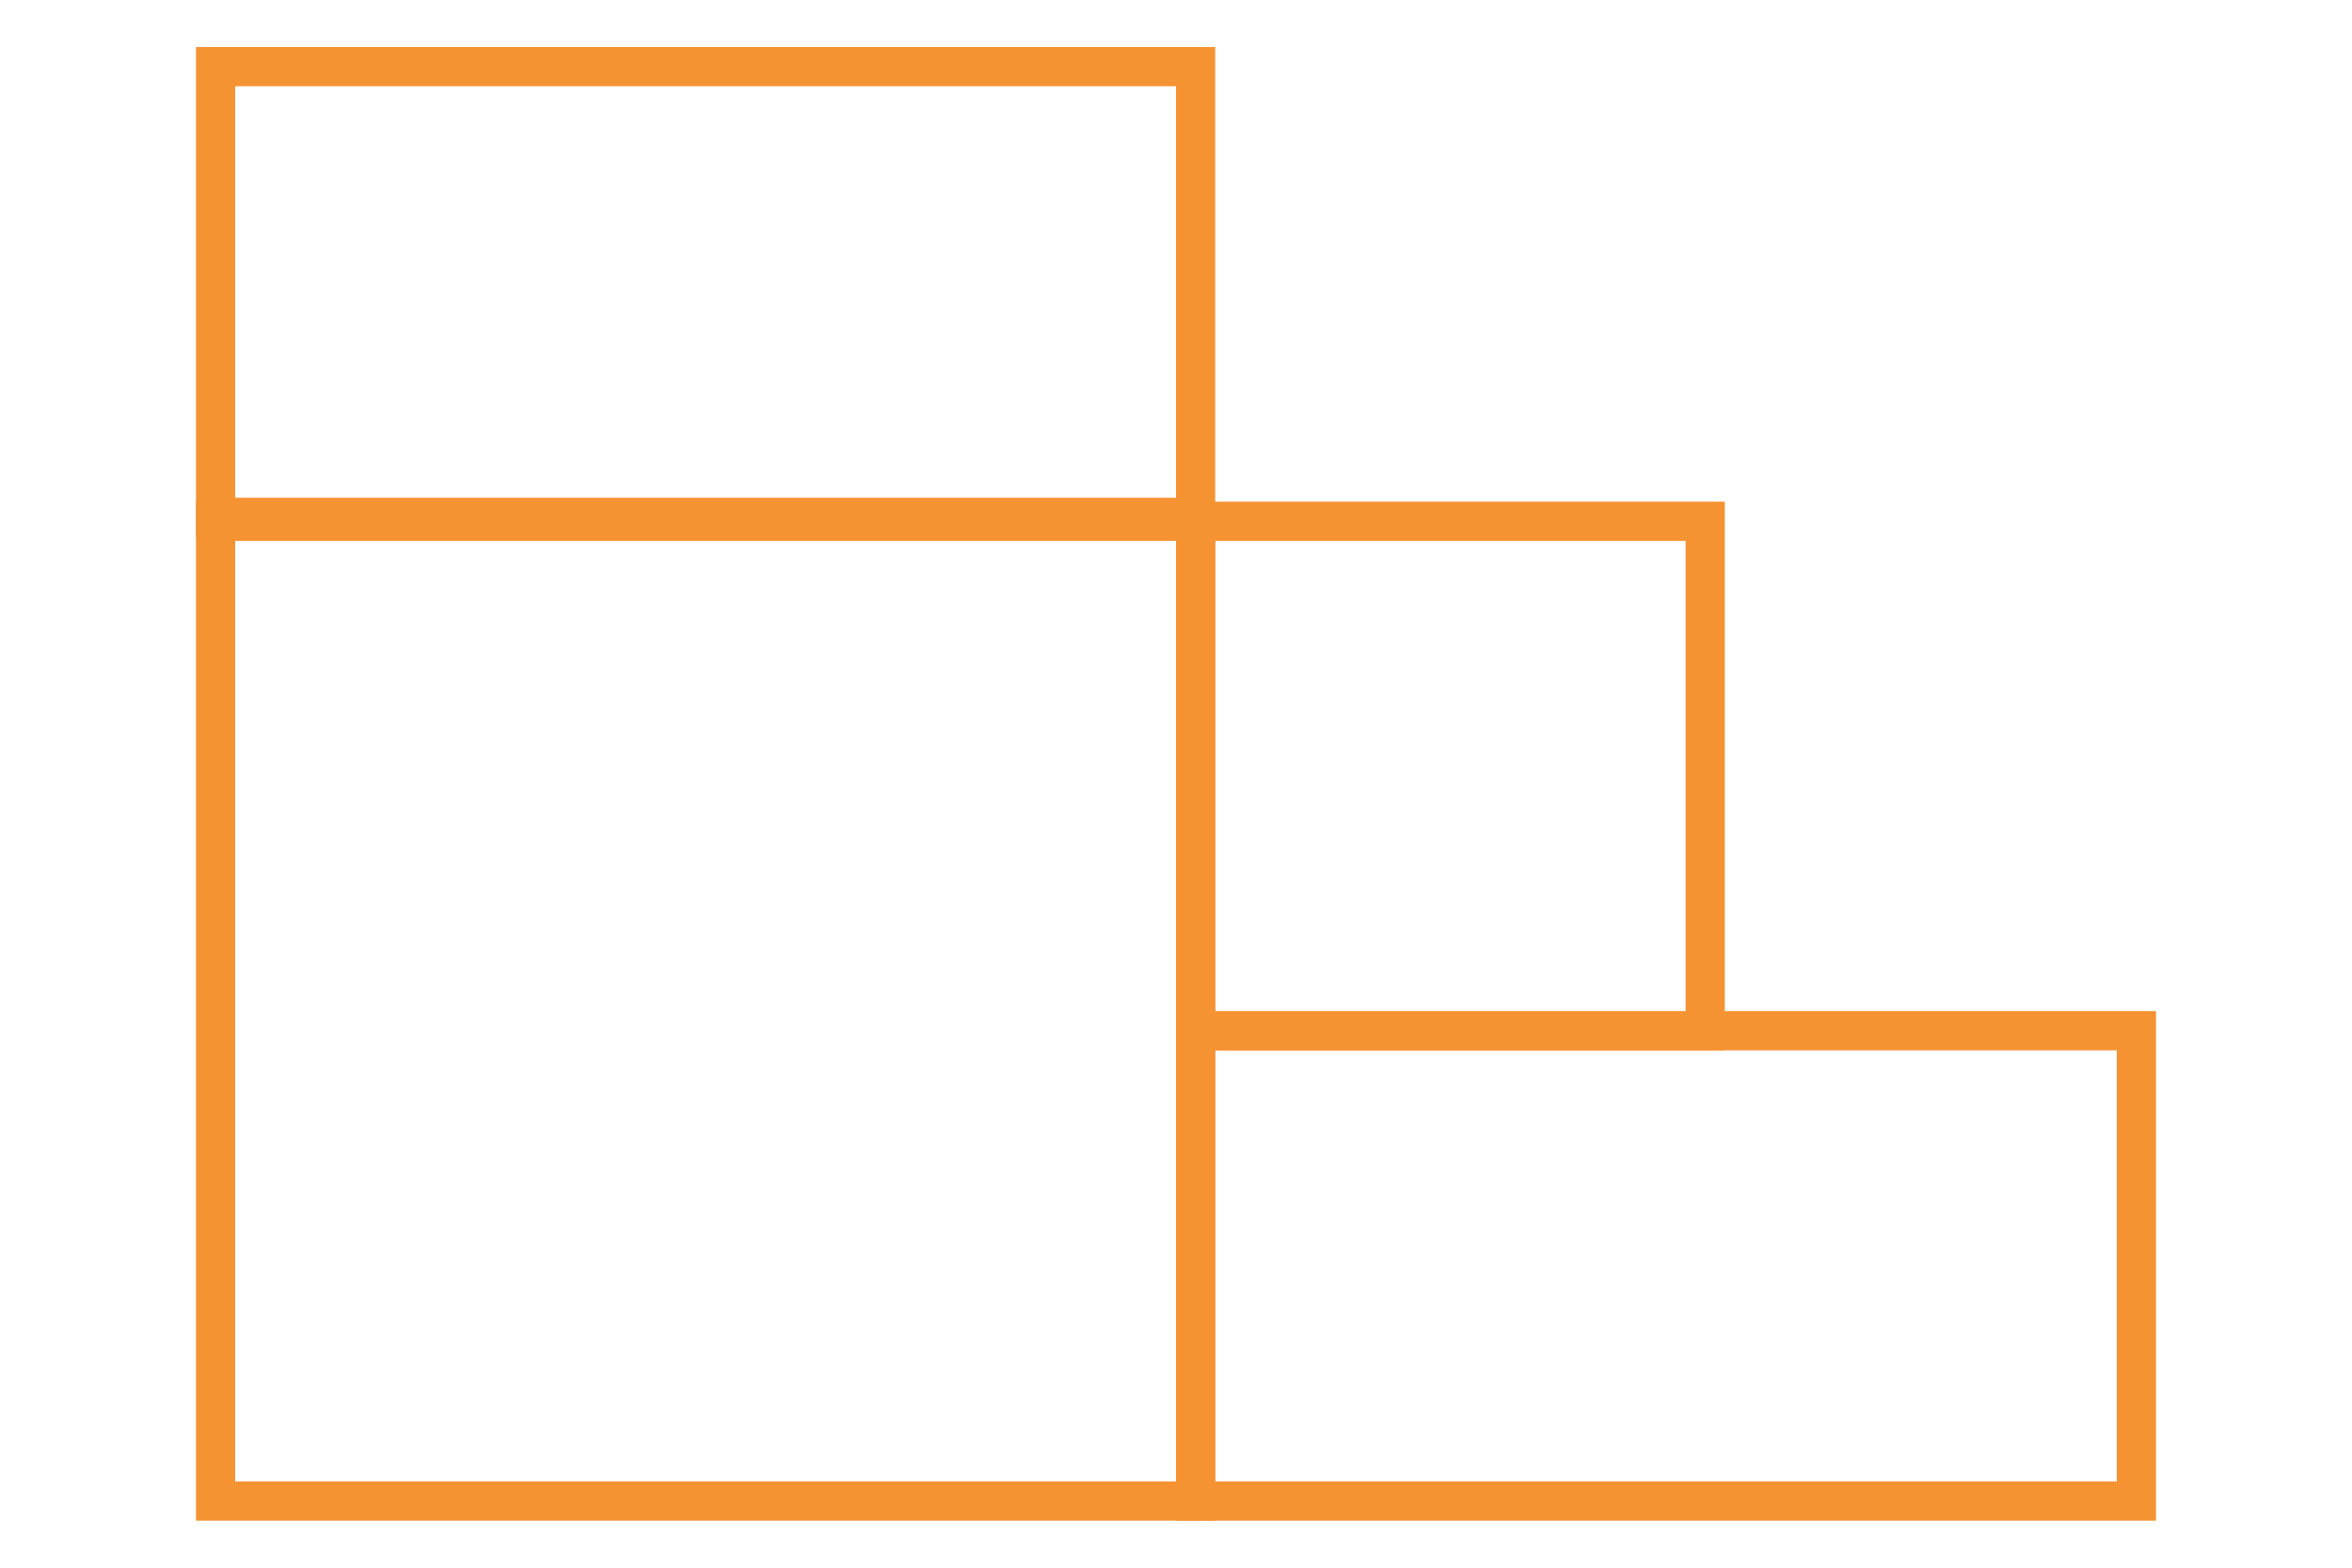
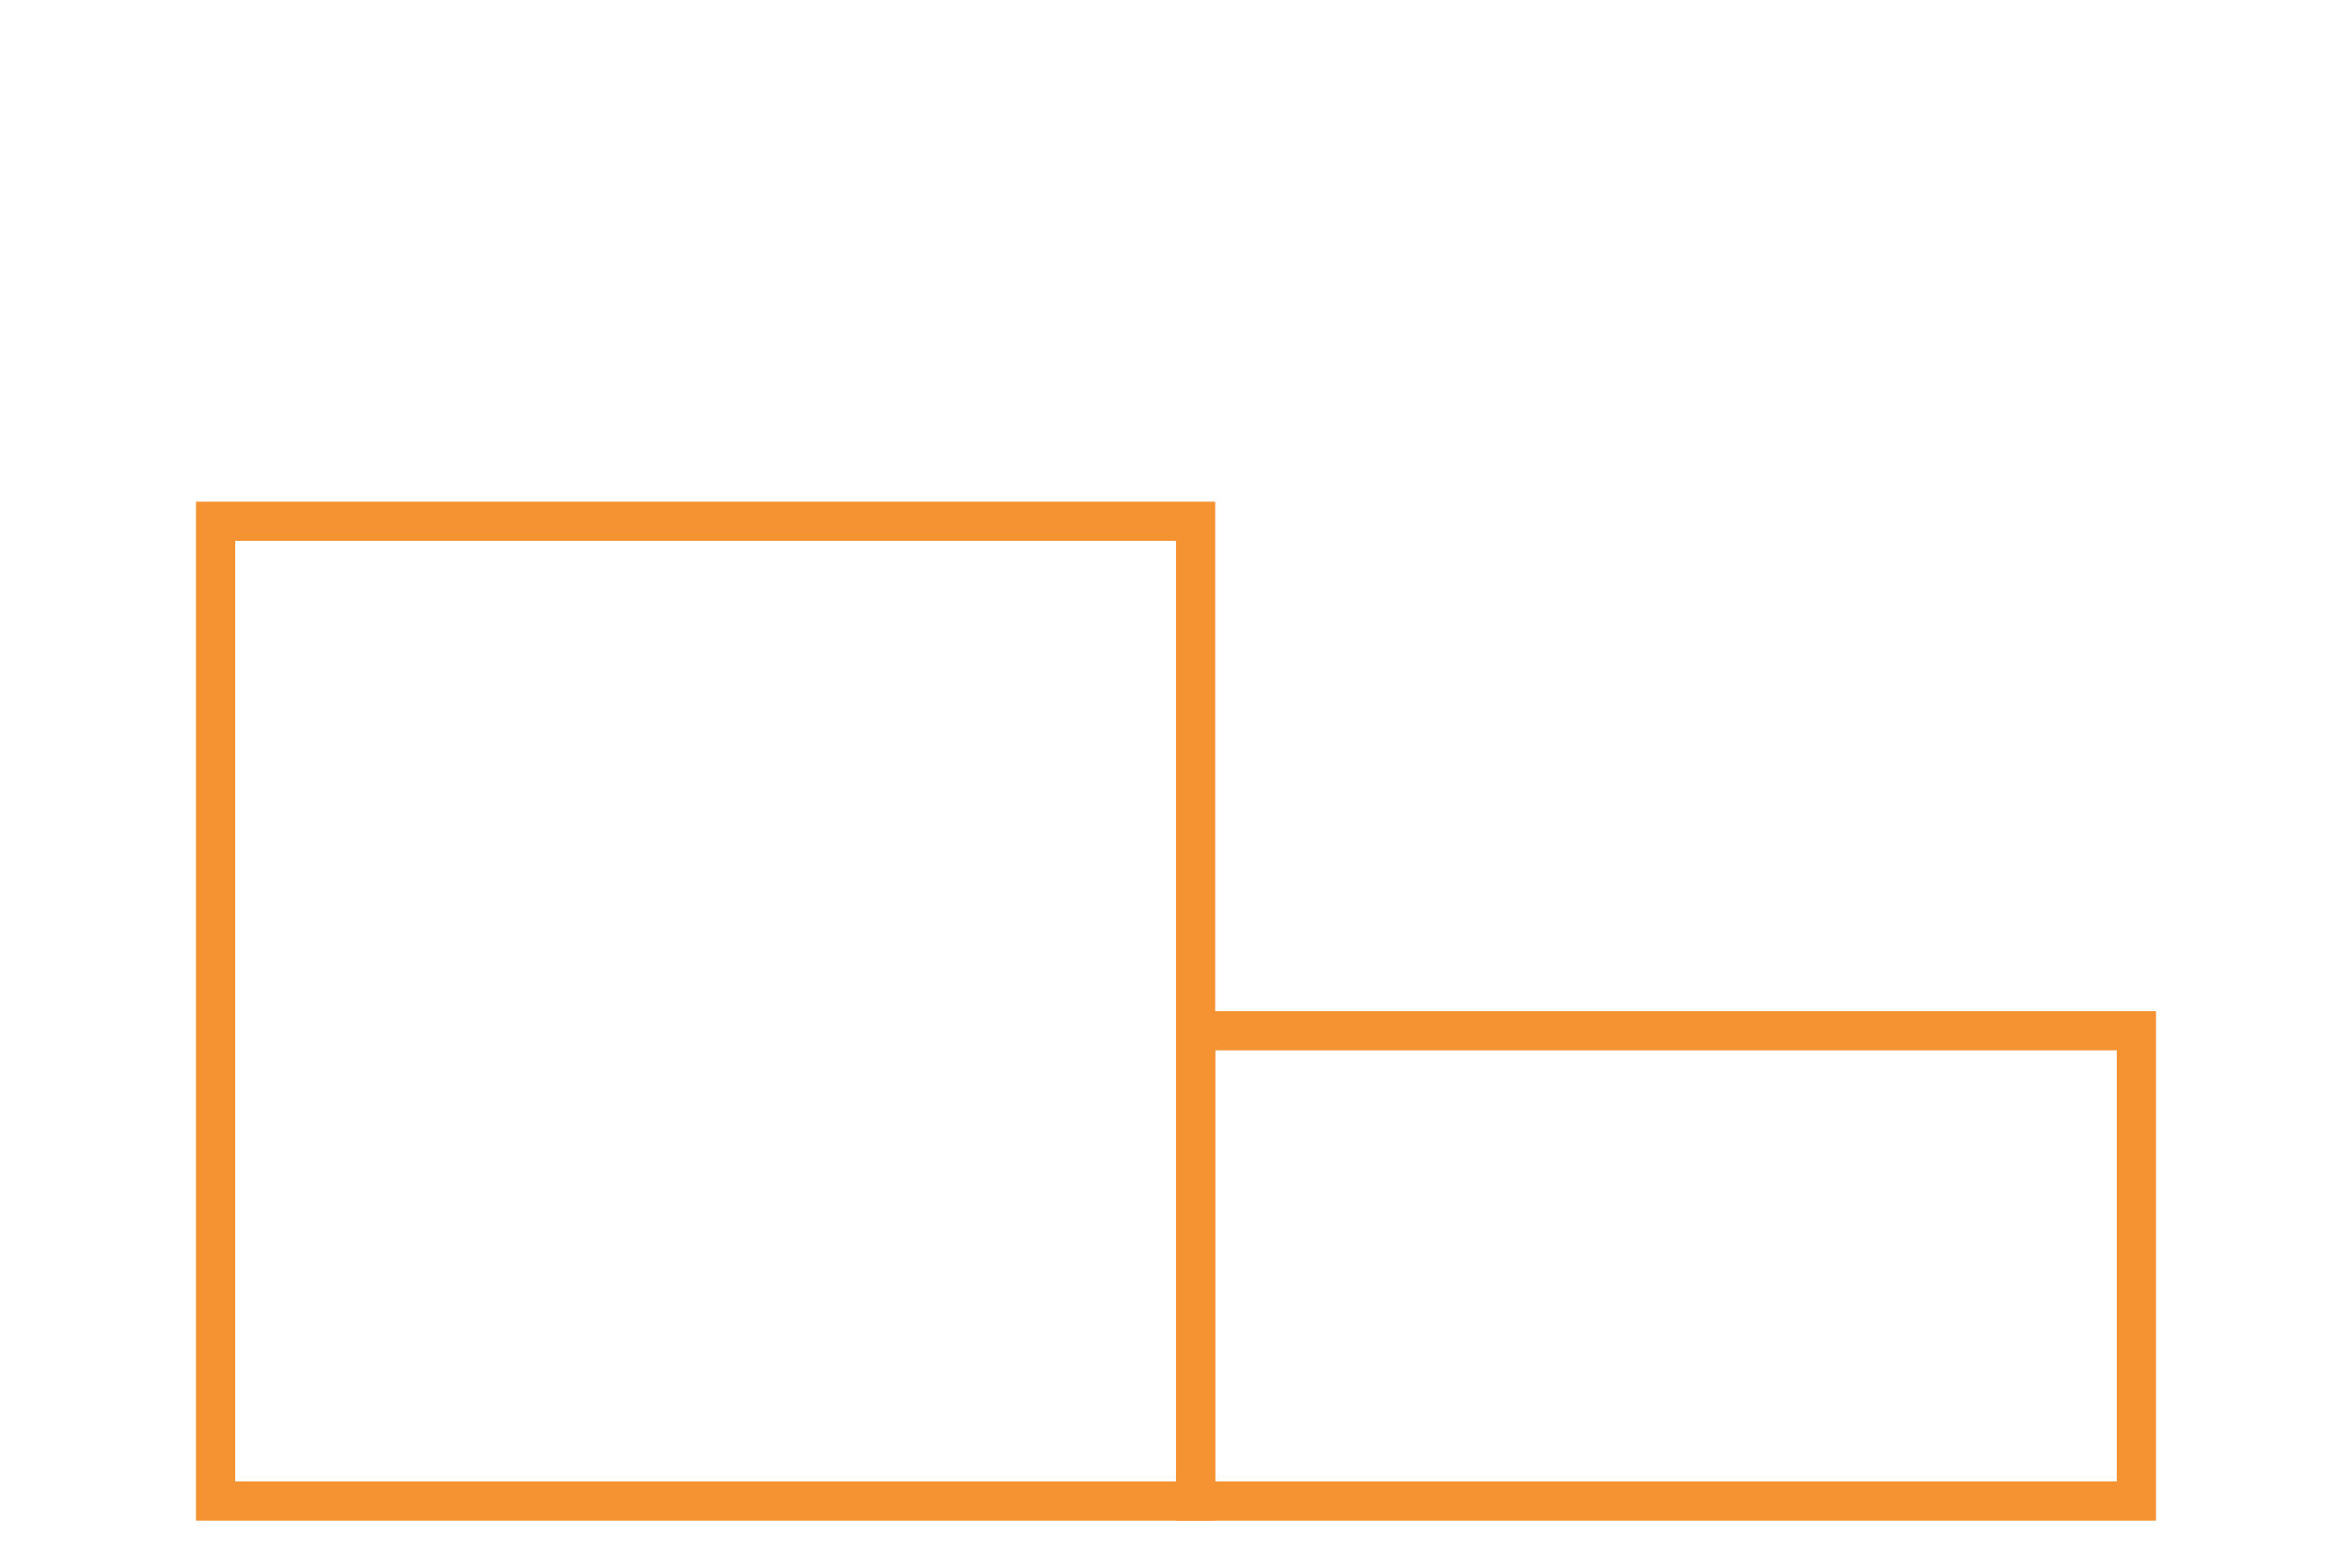
<svg xmlns="http://www.w3.org/2000/svg" version="1.1" x="0px" y="0px" viewBox="0 0 60 40" style="enable-background:new 0 0 60 40;" xml:space="preserve">
  <style type="text/css">
	.st0{display:none;}
	.st1{display:inline;fill:#FFFFFF;stroke:#F59332;stroke-miterlimit:10;}
	.st2{display:inline;}
	.st3{fill:#FFFFFF;}
	.st4{fill:#F59332;}
	.st5{display:inline;fill:none;stroke:#F59332;stroke-miterlimit:10;}
	.st6{fill:none;stroke:#F59332;stroke-miterlimit:10;}
</style>
  <g id="Laag_1" class="st0">
    <polygon class="st1" points="58.5,18.9 58.5,33.8 1.5,33.8 1.5,6.5 49.2,6.5  " />
    <g class="st2">
      <circle class="st3" cx="14.3" cy="33.2" r="6.3" />
-       <path class="st4" d="M14.3,27.4c3.2,0,5.8,2.6,5.8,5.8S17.5,39,14.3,39s-5.8-2.6-5.8-5.8S11.1,27.4,14.3,27.4 M14.3,26.4    c-3.8,0-6.8,3.1-6.8,6.8s3.1,6.8,6.8,6.8s6.8-3.1,6.8-6.8S18,26.4,14.3,26.4L14.3,26.4z" />
    </g>
    <g class="st2">
      <circle class="st3" cx="47" cy="33.2" r="6.3" />
      <path class="st4" d="M47,27.4c3.2,0,5.8,2.6,5.8,5.8S50.2,39,47,39s-5.8-2.6-5.8-5.8S43.8,27.4,47,27.4 M47,26.4    c-3.8,0-6.8,3.1-6.8,6.8S43.2,40,47,40s6.8-3.1,6.8-6.8S50.7,26.4,47,26.4L47,26.4z" />
    </g>
    <rect x="1.5" y="0.3" class="st1" width="38.1" height="22.5" />
  </g>
  <g id="Laag_2" class="st0">
    <line class="st5" x1="10.5" y1="20" x2="14.1" y2="20" />
    <g class="st2">
      <path class="st4" d="M24.3,13.4c0.5,0,1,0.1,1.4,0.2c0.5,0.1,0.8,0.4,1.2,0.7c0.3,0.3,0.6,0.7,0.8,1.1c0.2,0.4,0.3,1,0.3,1.5    c0,0.5-0.1,0.9-0.2,1.4c-0.2,0.4-0.4,0.8-0.6,1.2s-0.6,0.8-0.9,1.1c-0.3,0.4-0.7,0.7-1.1,1.1l-4.1,4.2c0.2,0,0.4-0.1,0.6-0.1    c0.2,0,0.4,0,0.6,0h5.6c0.1,0,0.2,0,0.2,0.1c0.1,0.1,0.1,0.1,0.1,0.2v0.5H20v-0.3c0-0.1,0-0.1,0.1-0.2s0.1-0.1,0.1-0.2l4.5-4.5    c0.4-0.4,0.7-0.7,1-1.1c0.3-0.4,0.6-0.7,0.8-1.1s0.4-0.7,0.5-1.1c0.1-0.4,0.2-0.8,0.2-1.2c0-0.5-0.1-0.9-0.2-1.3    c-0.2-0.4-0.4-0.6-0.6-0.9c-0.3-0.2-0.6-0.4-0.9-0.5c-0.3-0.1-0.7-0.2-1.1-0.2c-0.4,0-0.8,0.1-1.1,0.2c-0.3,0.1-0.7,0.3-0.9,0.5    c-0.3,0.2-0.5,0.5-0.7,0.8c-0.2,0.3-0.3,0.7-0.4,1C21.1,16.9,21,17,20.8,17c0,0,0,0,0,0c0,0,0,0,0,0l-0.4-0.1    c0.1-0.6,0.2-1.1,0.5-1.5c0.2-0.4,0.5-0.8,0.9-1.1c0.4-0.3,0.8-0.5,1.2-0.7C23.3,13.4,23.8,13.4,24.3,13.4z" />
-       <path class="st4" d="M37.4,22.1h2.4v0.5c0,0.1,0,0.1-0.1,0.2c0,0-0.1,0.1-0.2,0.1h-2.1v3.7h-0.8v-3.7h-6.2c-0.1,0-0.2,0-0.2-0.1    c0,0-0.1-0.1-0.1-0.2l-0.1-0.4l6.6-8.7h0.8V22.1z M36.6,15.3c0-0.1,0-0.2,0-0.3c0-0.1,0-0.2,0-0.4L31,22.1h5.6V15.3z" />
    </g>
    <polyline class="st5" points="17.3,35.3 17.3,31.7 20.9,31.7  " />
    <path class="st5" d="M29.9,2.8C39.3,2.8,47,10.5,47,20s-7.7,17.1-17.1,17.1c-5,0-9.4-2.1-12.5-5.5" />
    <line class="st5" x1="16.4" y1="5.2" x2="19" y2="7.7" />
    <line class="st5" x1="23.4" y1="1.1" x2="24.7" y2="4.4" />
    <line class="st5" x1="12.5" y1="27.9" x2="15.8" y2="26.4" />
    <line class="st5" x1="12.4" y1="12.1" x2="15.8" y2="13.4" />
  </g>
  <g id="Laag_3">
    <g>
      <rect x="5.5" y="13.3" class="st6" width="25" height="25" />
      <rect x="30.5" y="26.3" class="st6" width="24" height="12" />
-       <rect x="5.5" y="1.7" class="st6" width="25" height="11.5" />
-       <rect x="30.5" y="13.3" class="st6" width="13" height="13" />
    </g>
  </g>
  <g id="Laag_4" class="st0">
    <path class="st5" d="M11.9,29.9c0,0-3.4-1.8-1.5-9.2c1.2-4.6,5.8-7.3,12.9-8.4c6.6-1,23.9-4.5,25.3-6.1c0,0-5.4,16-7.3,19.5   s-8.8,12.7-18.4,12.5c-6.4-0.2-9.3-5.7-8.3-7.6c1.9-3.4,5.1-8.4,12.5-10.4s12.7-6.4,14-7.9" />
    <line class="st5" x1="35.5" y1="18.5" x2="40.5" y2="18.5" />
    <line class="st5" x1="28.5" y1="22.5" x2="36.5" y2="24.5" />
    <line class="st5" x1="20.5" y1="26.5" x2="31.5" y2="30.5" />
    <line class="st5" x1="17.5" y1="22.5" x2="17.5" y2="16.5" />
    <line class="st5" x1="25.5" y1="18.5" x2="25.5" y2="14.5" />
    <line class="st5" x1="32.5" y1="16.5" x2="32.5" y2="13.5" />
  </g>
</svg>